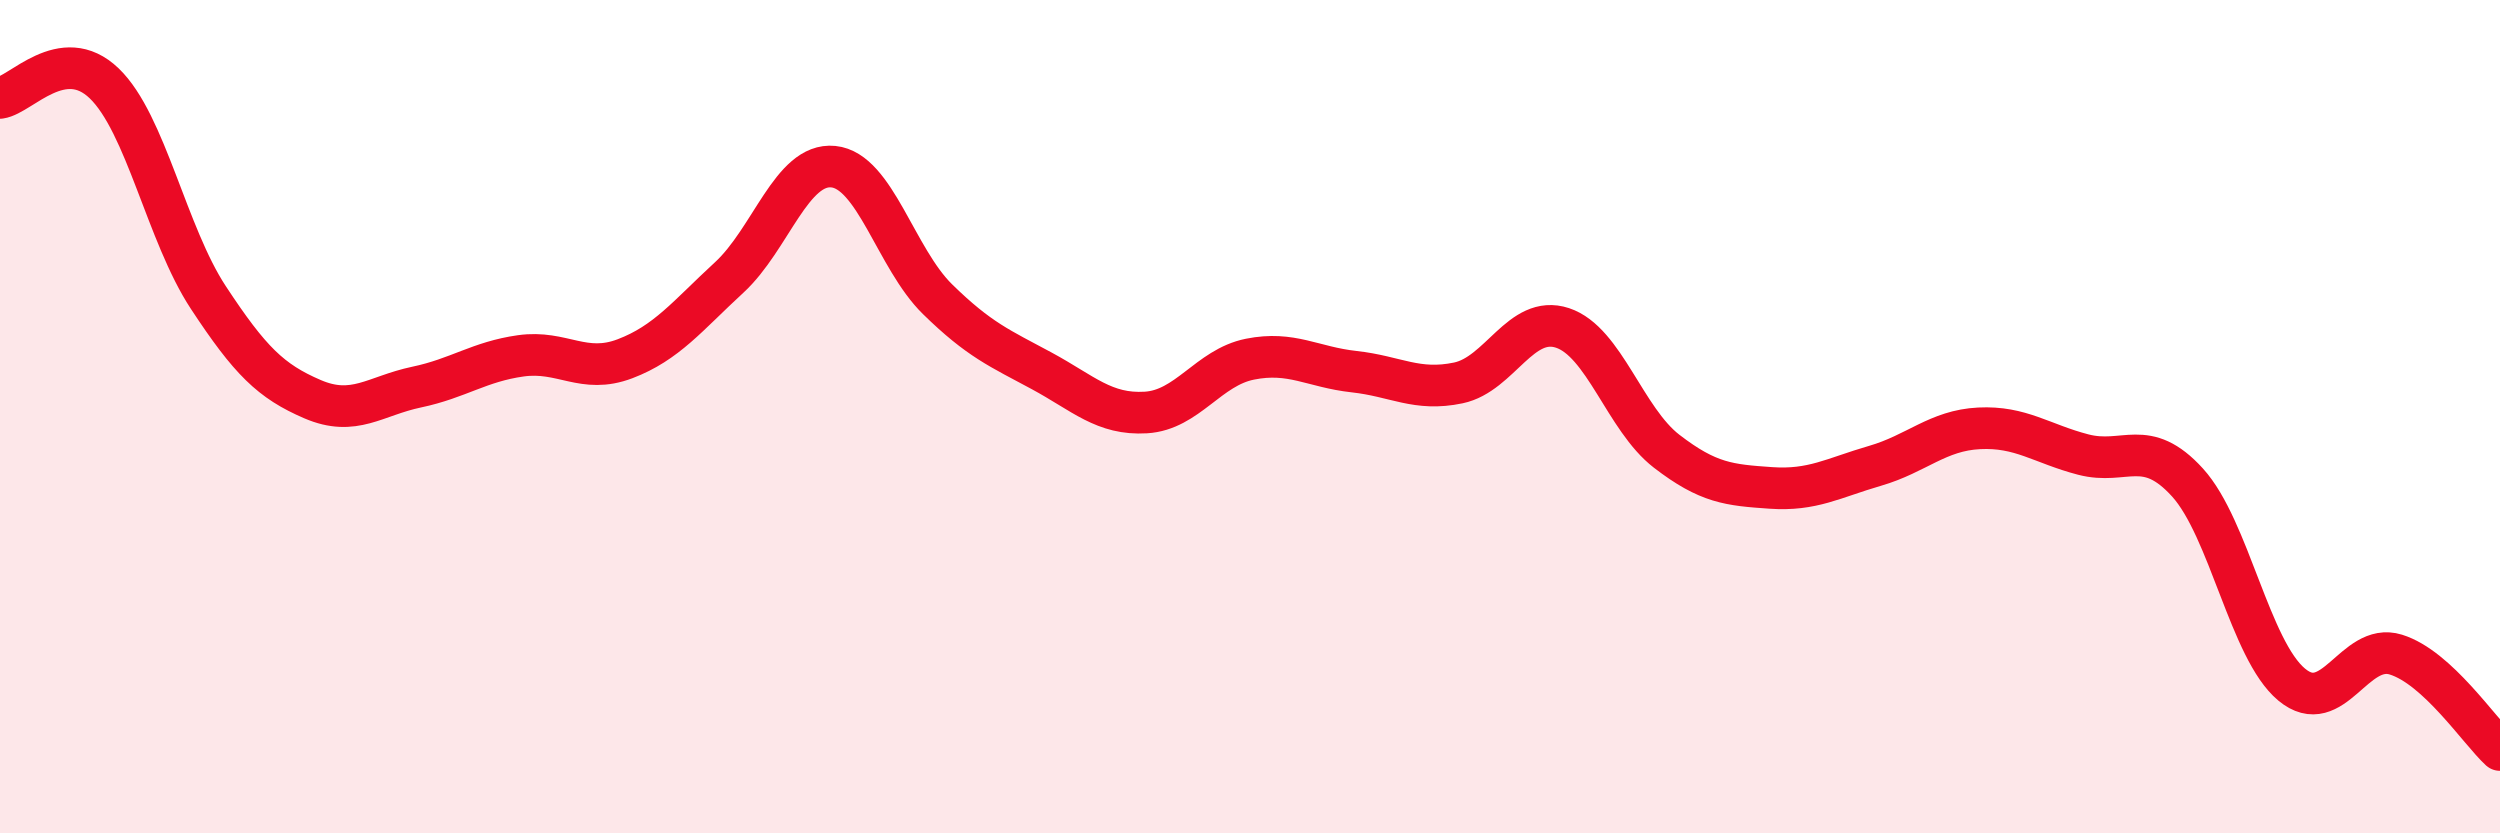
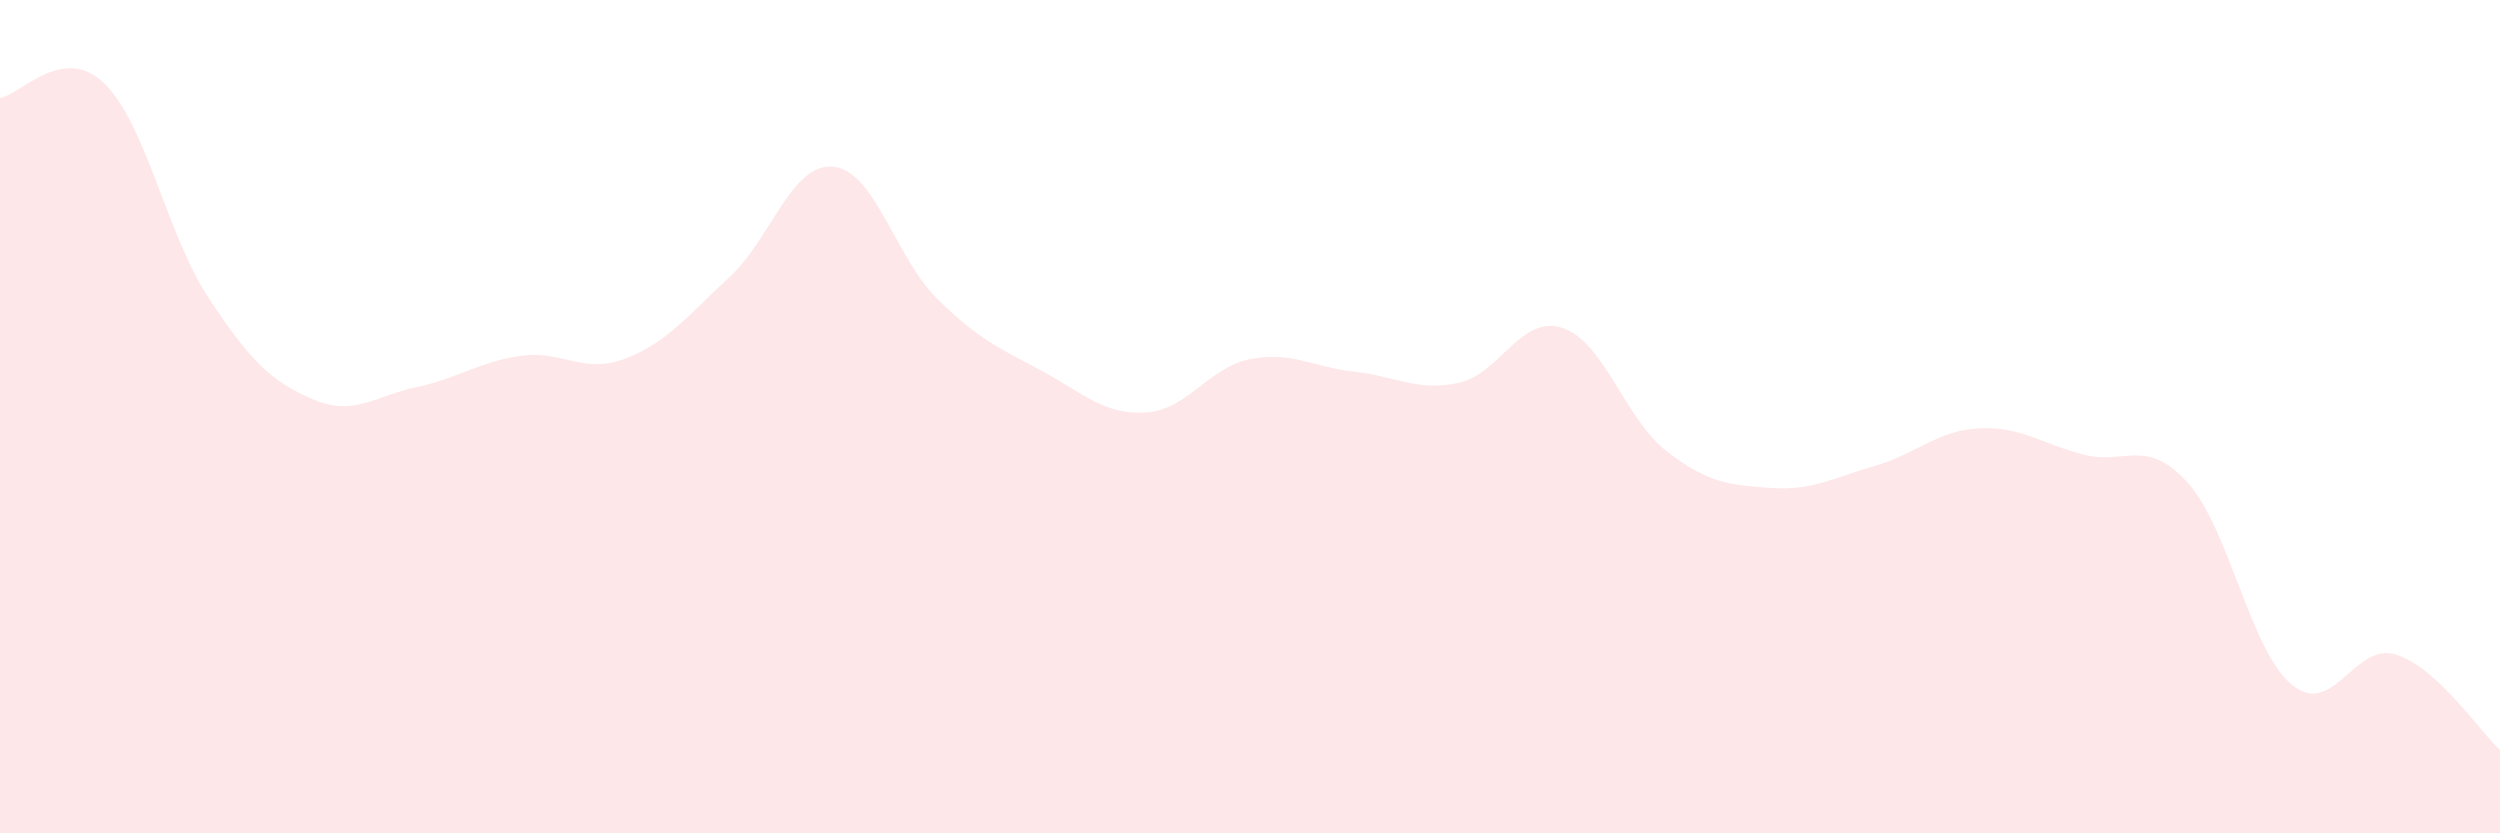
<svg xmlns="http://www.w3.org/2000/svg" width="60" height="20" viewBox="0 0 60 20">
  <path d="M 0,2.35 C 0.5,2.28 1.5,1.04 2.5,2 C 3.5,2.96 4,5.62 5,7.14 C 6,8.66 6.5,9.15 7.5,9.58 C 8.5,10.01 9,9.5 10,9.29 C 11,9.08 11.5,8.68 12.5,8.54 C 13.5,8.4 14,8.99 15,8.61 C 16,8.23 16.5,7.58 17.5,6.66 C 18.5,5.74 19,3.9 20,4 C 21,4.1 21.5,6.2 22.5,7.18 C 23.5,8.16 24,8.36 25,8.9 C 26,9.44 26.5,9.96 27.5,9.9 C 28.5,9.84 29,8.82 30,8.62 C 31,8.42 31.5,8.81 32.5,8.92 C 33.5,9.03 34,9.4 35,9.19 C 36,8.98 36.5,7.54 37.5,7.87 C 38.5,8.2 39,10.06 40,10.83 C 41,11.6 41.5,11.64 42.5,11.71 C 43.5,11.78 44,11.47 45,11.18 C 46,10.89 46.5,10.33 47.5,10.28 C 48.5,10.23 49,10.65 50,10.91 C 51,11.17 51.5,10.48 52.5,11.58 C 53.5,12.68 54,15.6 55,16.43 C 56,17.26 56.5,15.4 57.5,15.71 C 58.5,16.02 59.5,17.54 60,18L60 20L0 20Z" fill="#EB0A25" opacity="0.1" stroke-linecap="round" stroke-linejoin="round" />
-   <path d="M 0,2.35 C 0.5,2.28 1.5,1.04 2.5,2 C 3.5,2.96 4,5.62 5,7.14 C 6,8.66 6.5,9.15 7.5,9.58 C 8.5,10.01 9,9.5 10,9.29 C 11,9.08 11.5,8.68 12.5,8.54 C 13.5,8.4 14,8.99 15,8.61 C 16,8.23 16.5,7.58 17.5,6.66 C 18.5,5.74 19,3.9 20,4 C 21,4.1 21.5,6.2 22.5,7.18 C 23.5,8.16 24,8.36 25,8.9 C 26,9.44 26.5,9.96 27.5,9.9 C 28.5,9.84 29,8.82 30,8.62 C 31,8.42 31.5,8.81 32.5,8.92 C 33.5,9.03 34,9.4 35,9.19 C 36,8.98 36.5,7.54 37.5,7.87 C 38.5,8.2 39,10.06 40,10.83 C 41,11.6 41.5,11.64 42.5,11.71 C 43.5,11.78 44,11.47 45,11.18 C 46,10.89 46.5,10.33 47.5,10.28 C 48.5,10.23 49,10.65 50,10.91 C 51,11.17 51.5,10.48 52.5,11.58 C 53.5,12.68 54,15.6 55,16.43 C 56,17.26 56.5,15.4 57.5,15.71 C 58.5,16.02 59.5,17.54 60,18" stroke="#EB0A25" stroke-width="1" fill="none" stroke-linecap="round" stroke-linejoin="round" />
</svg>